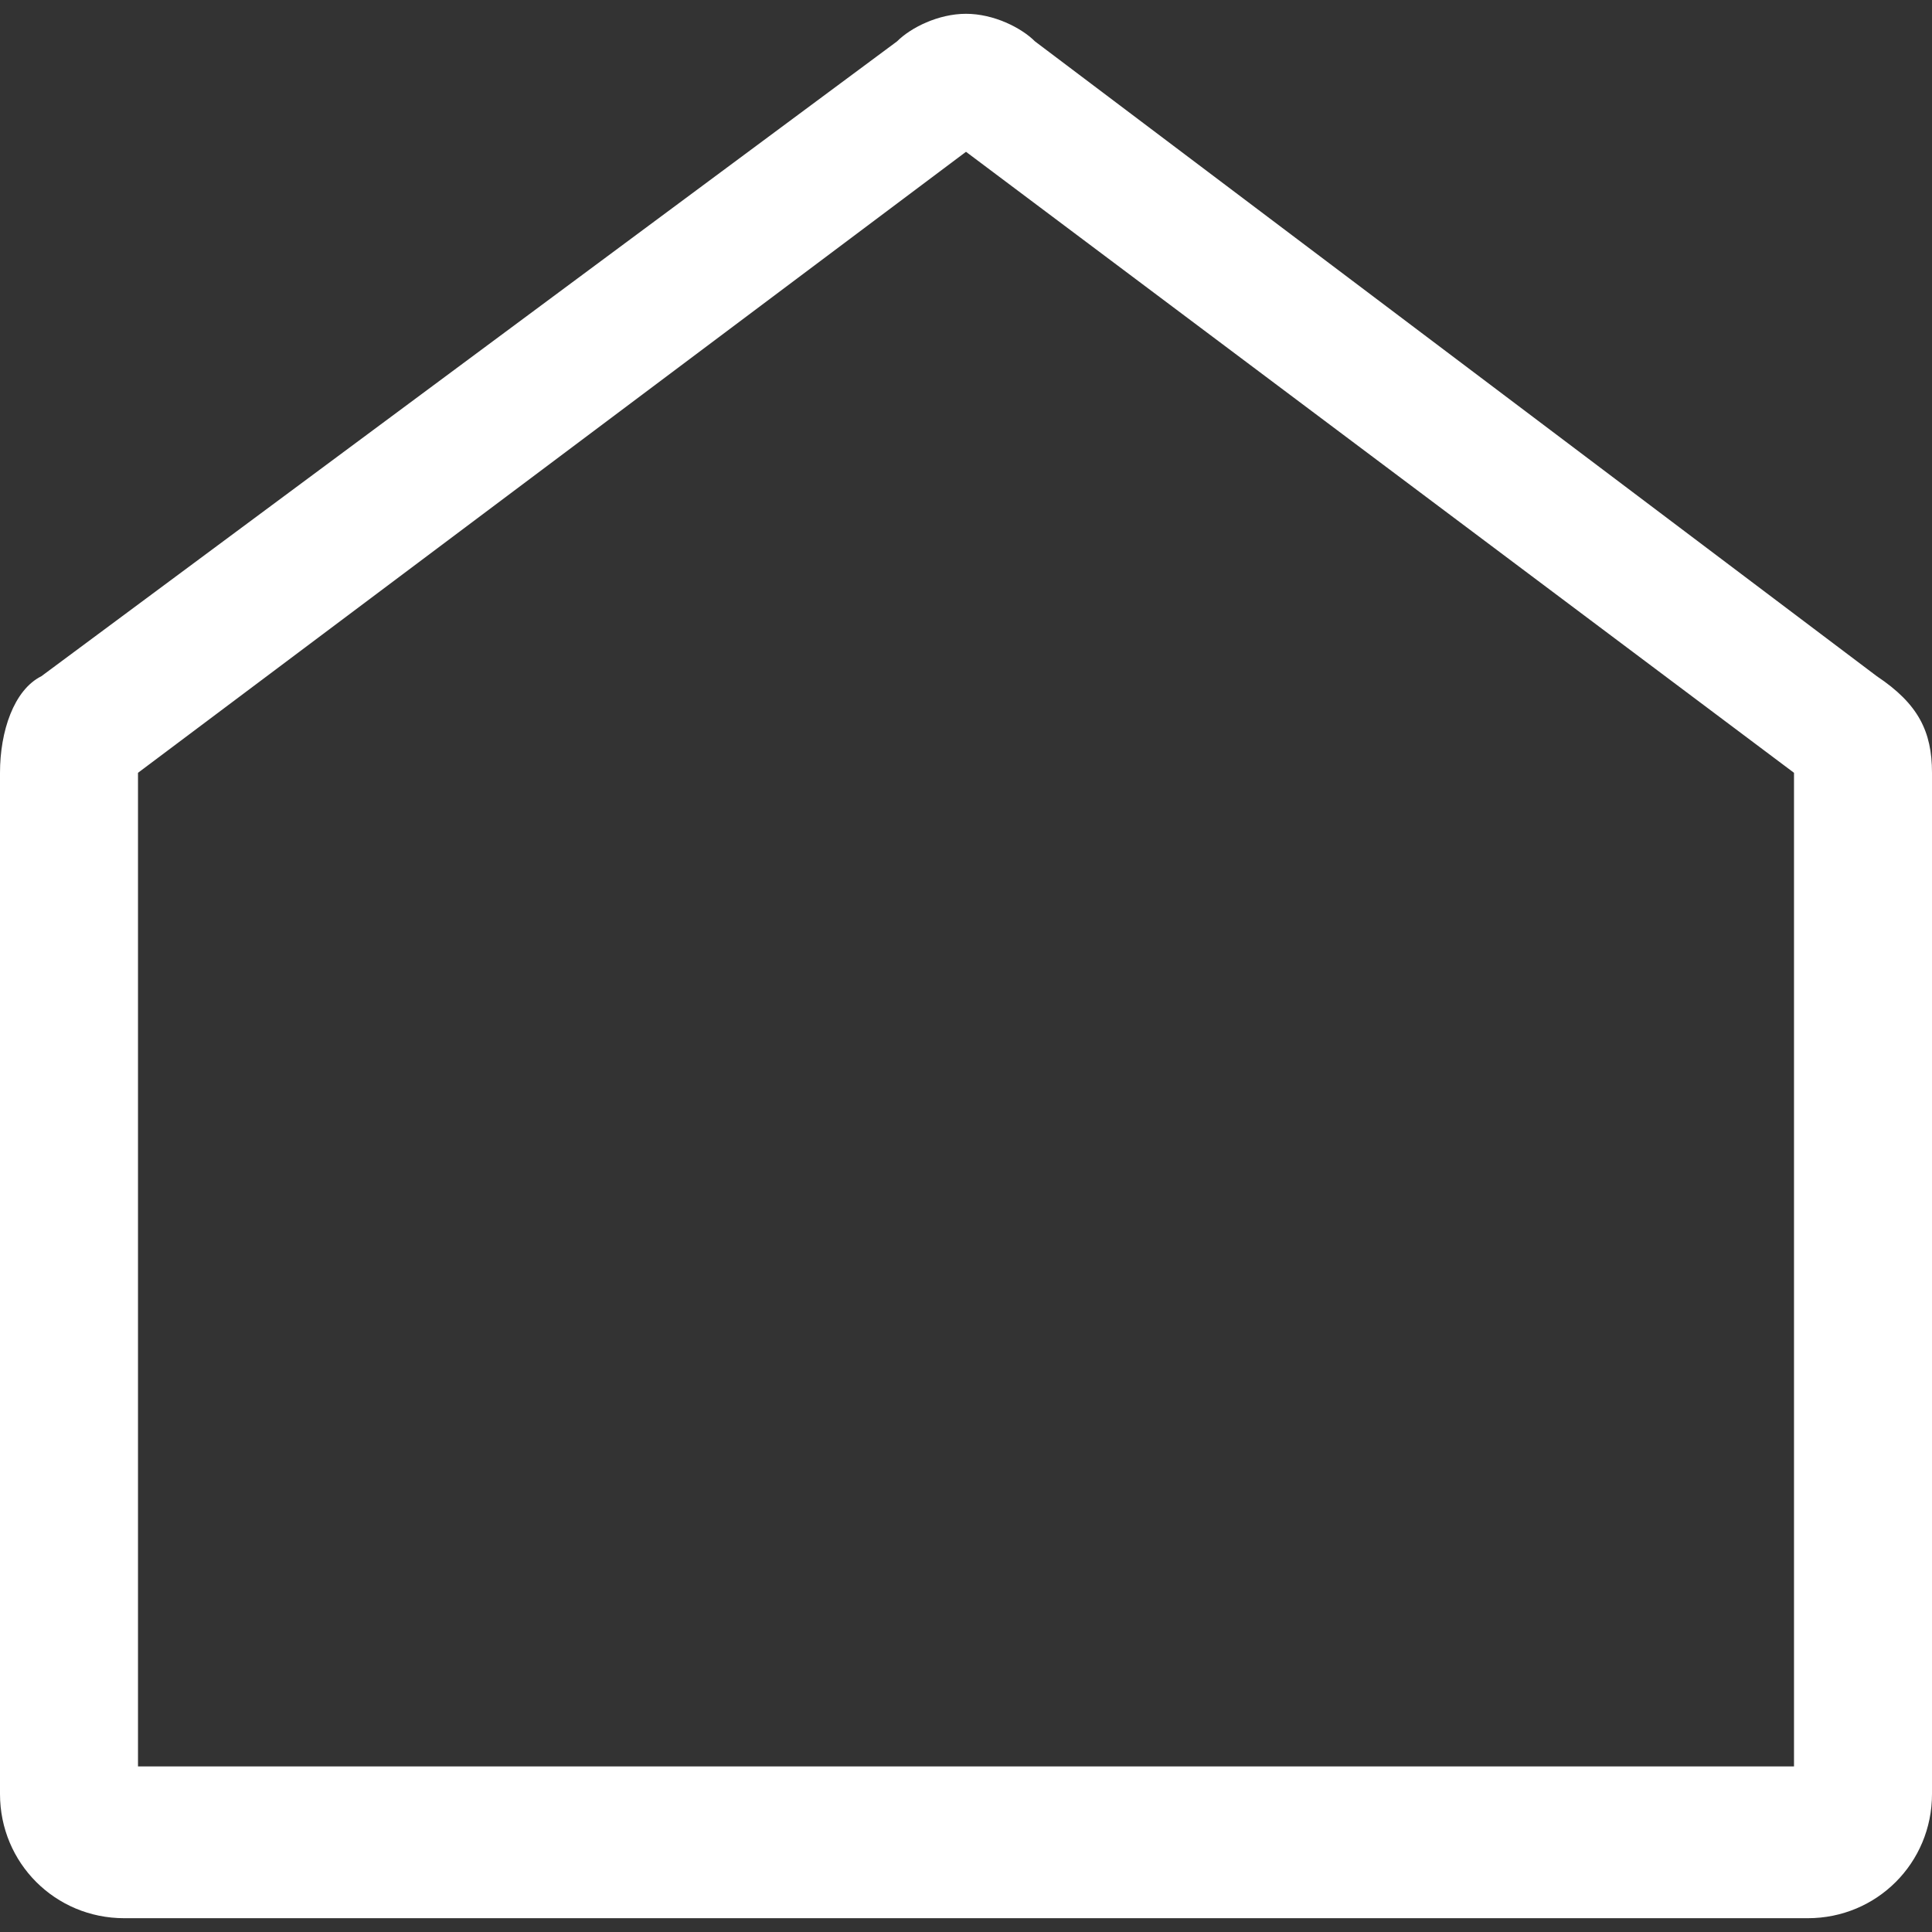
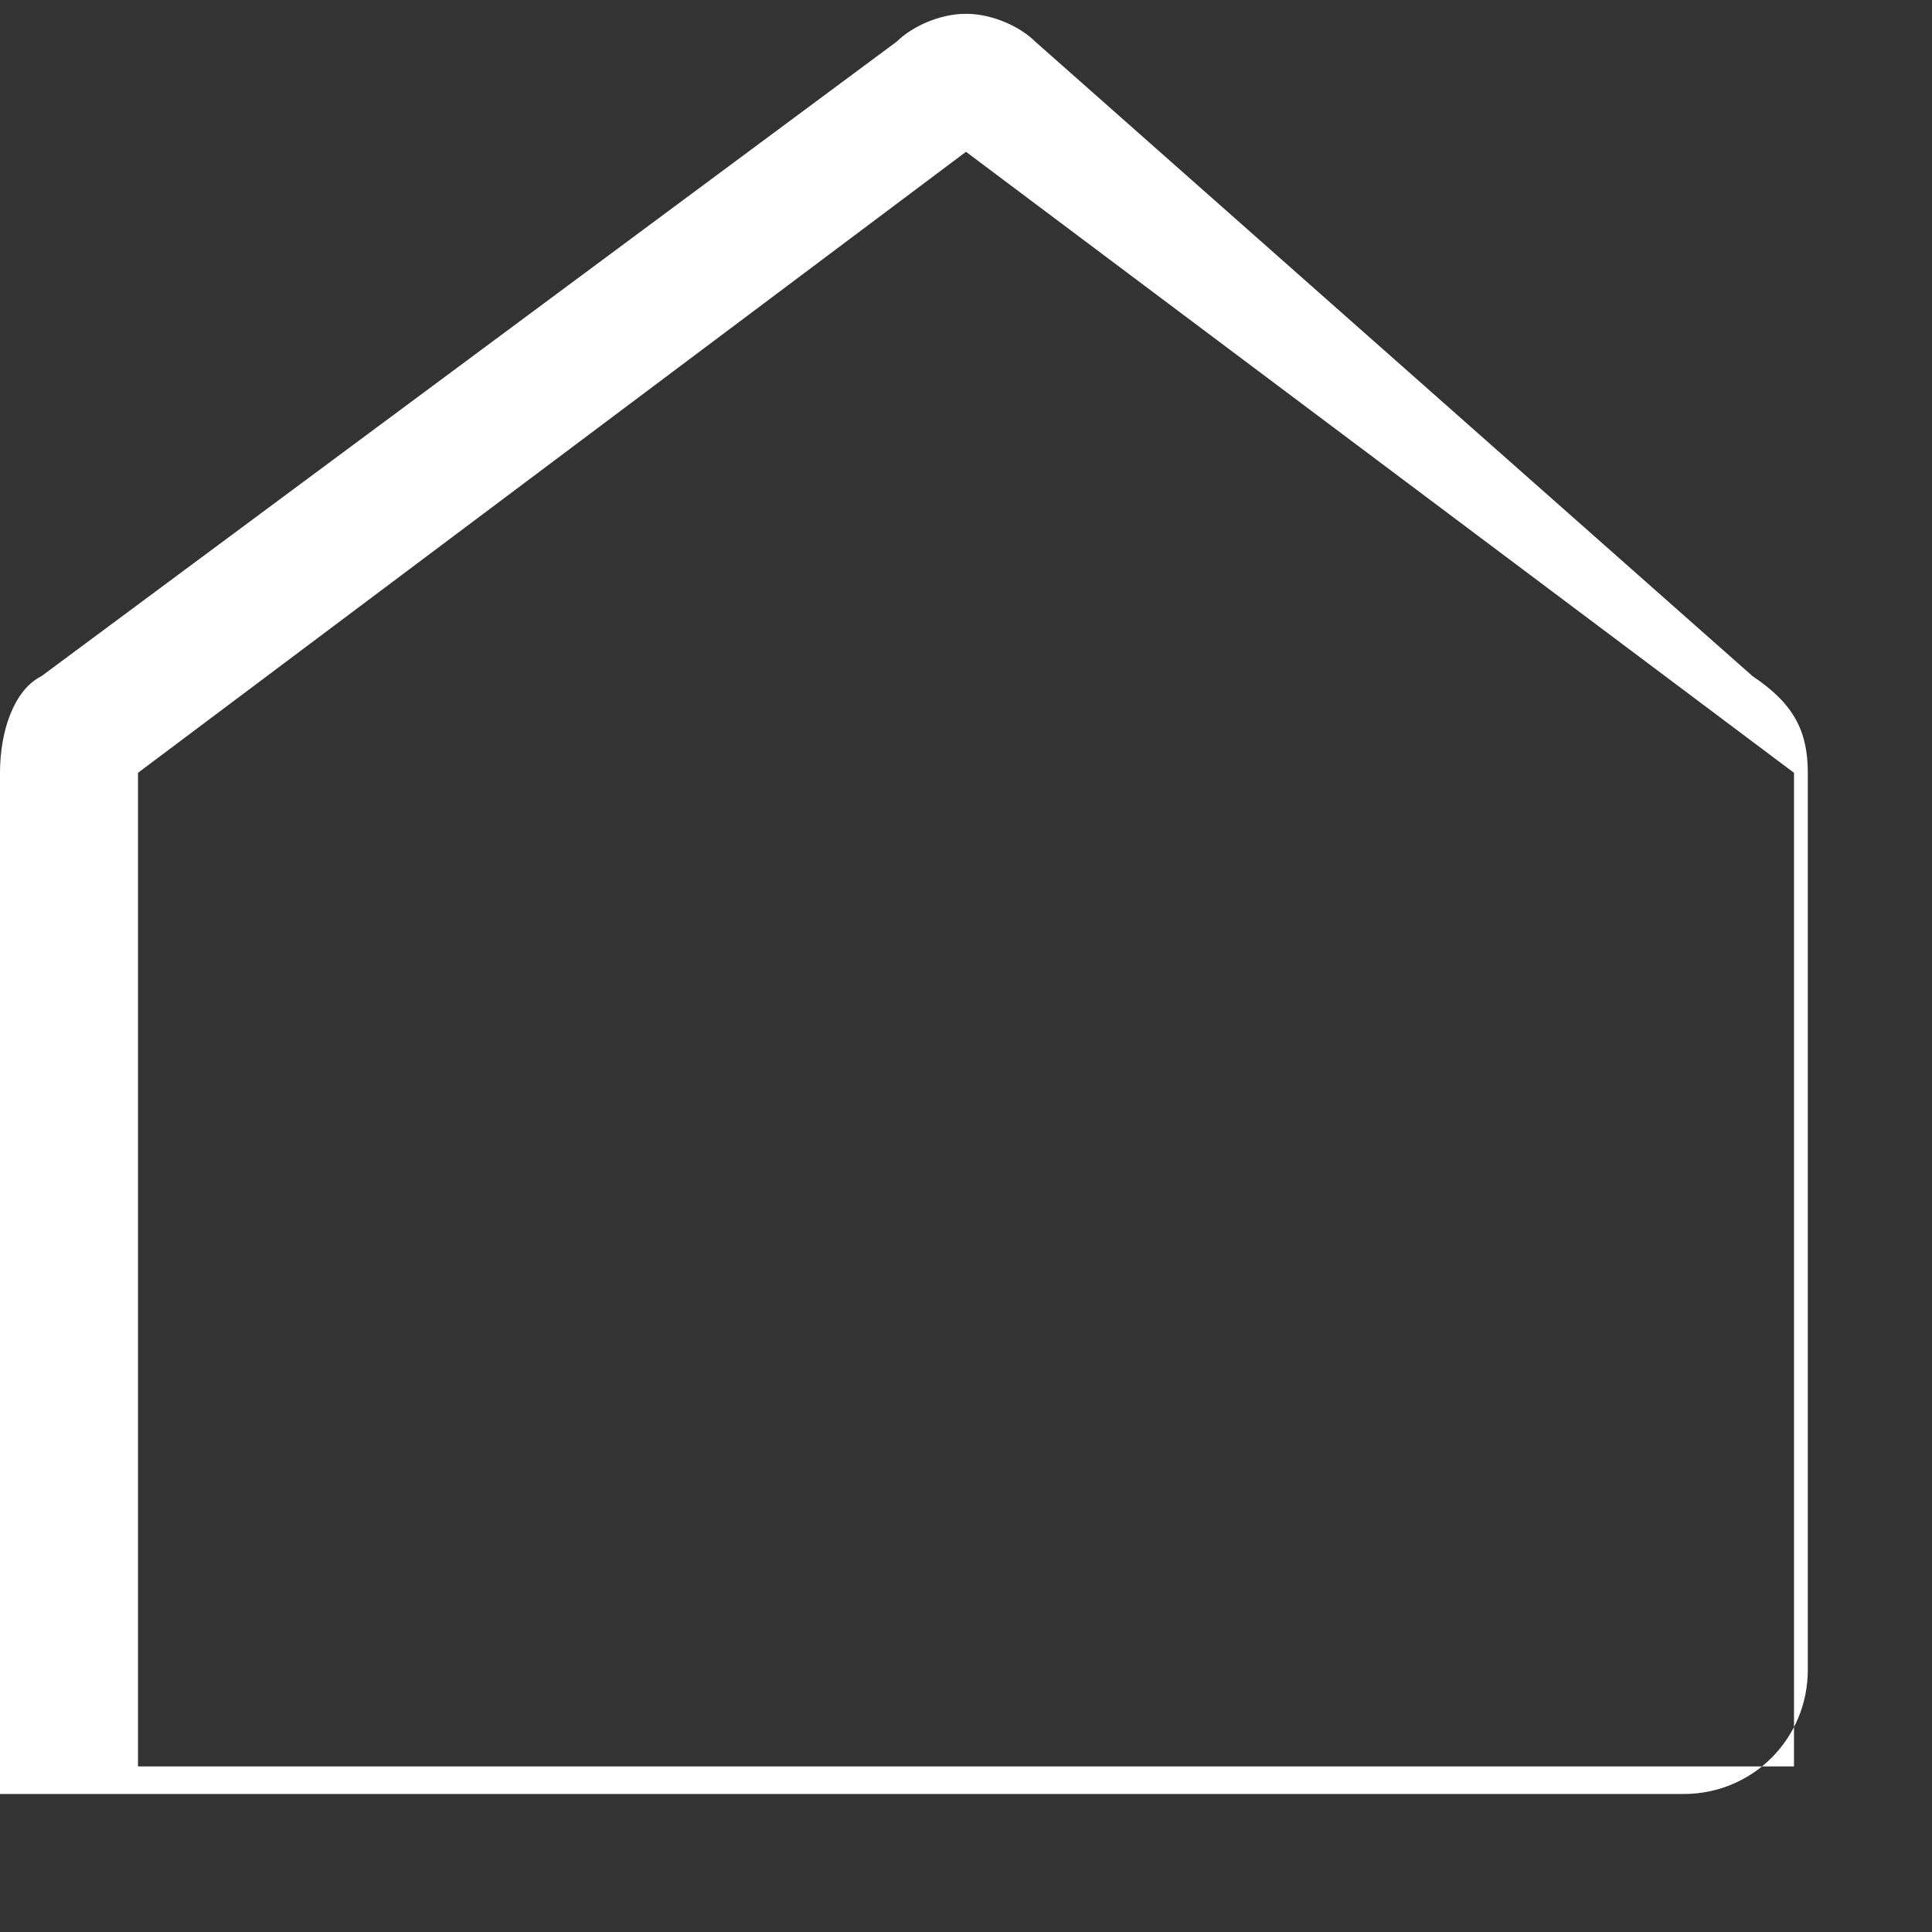
<svg xmlns="http://www.w3.org/2000/svg" version="1.1" id="Layer_1" x="0px" y="0px" viewBox="0 0 14 14" style="enable-background:new 0 0 14 14;" xml:space="preserve">
  <rect x="0" y="0" width="14" height="14" fill="#333333" stroke="none" />
  <style type="text/css">
	.st0{fill:#FFFFFF;}
</style>
  <g>
    <g>
-       <path class="st0" d="M7.1,1.1L7.1,1.1L7.1,1.1 M7,1.1l6,4.5v7.2H1V5.6L7,1.1 M7,0.1c-0.2,0-0.4,0.1-0.5,0.2L0.3,4.9    C0.1,5,0,5.3,0,5.6V13c0,0.5,0.4,0.9,0.9,0.9h12.2c0.5,0,0.9-0.4,0.9-0.9V5.6c0-0.3-0.1-0.5-0.4-0.7L7.5,0.3    C7.4,0.2,7.2,0.1,7,0.1L7,0.1z" />
+       <path class="st0" d="M7.1,1.1L7.1,1.1L7.1,1.1 M7,1.1l6,4.5v7.2H1V5.6L7,1.1 M7,0.1c-0.2,0-0.4,0.1-0.5,0.2L0.3,4.9    C0.1,5,0,5.3,0,5.6V13h12.2c0.5,0,0.9-0.4,0.9-0.9V5.6c0-0.3-0.1-0.5-0.4-0.7L7.5,0.3    C7.4,0.2,7.2,0.1,7,0.1L7,0.1z" />
    </g>
  </g>
</svg>